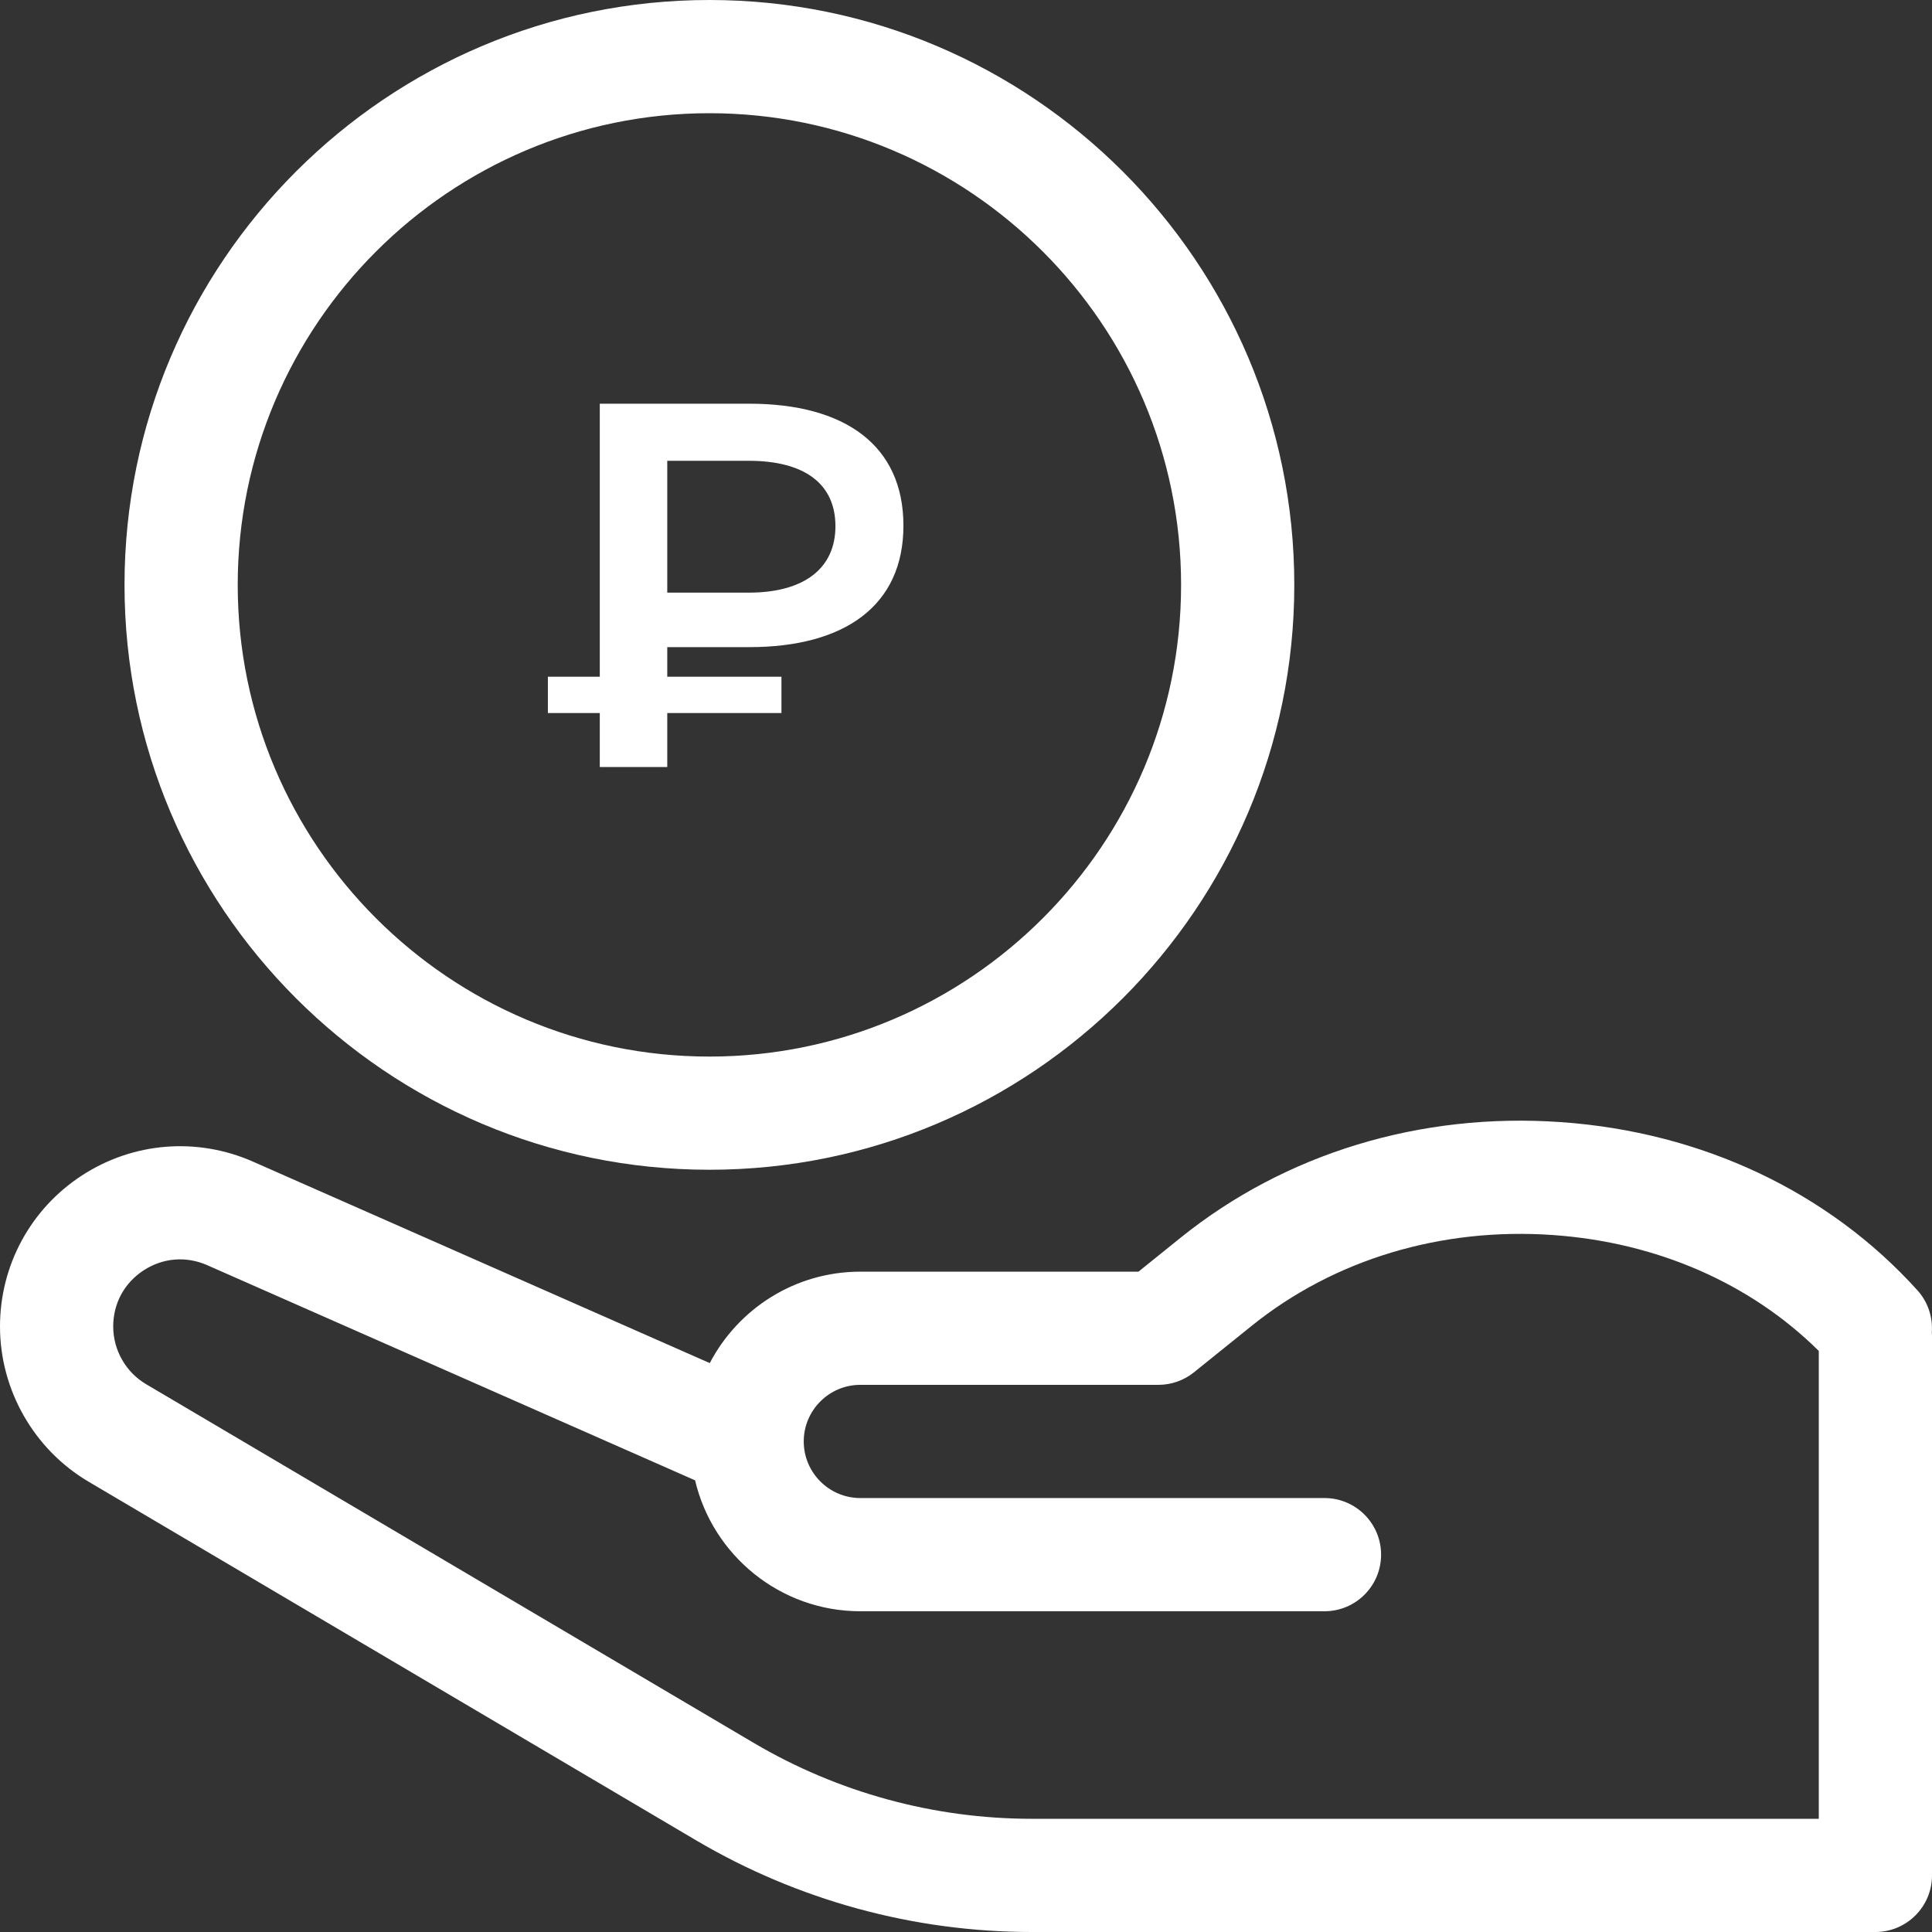
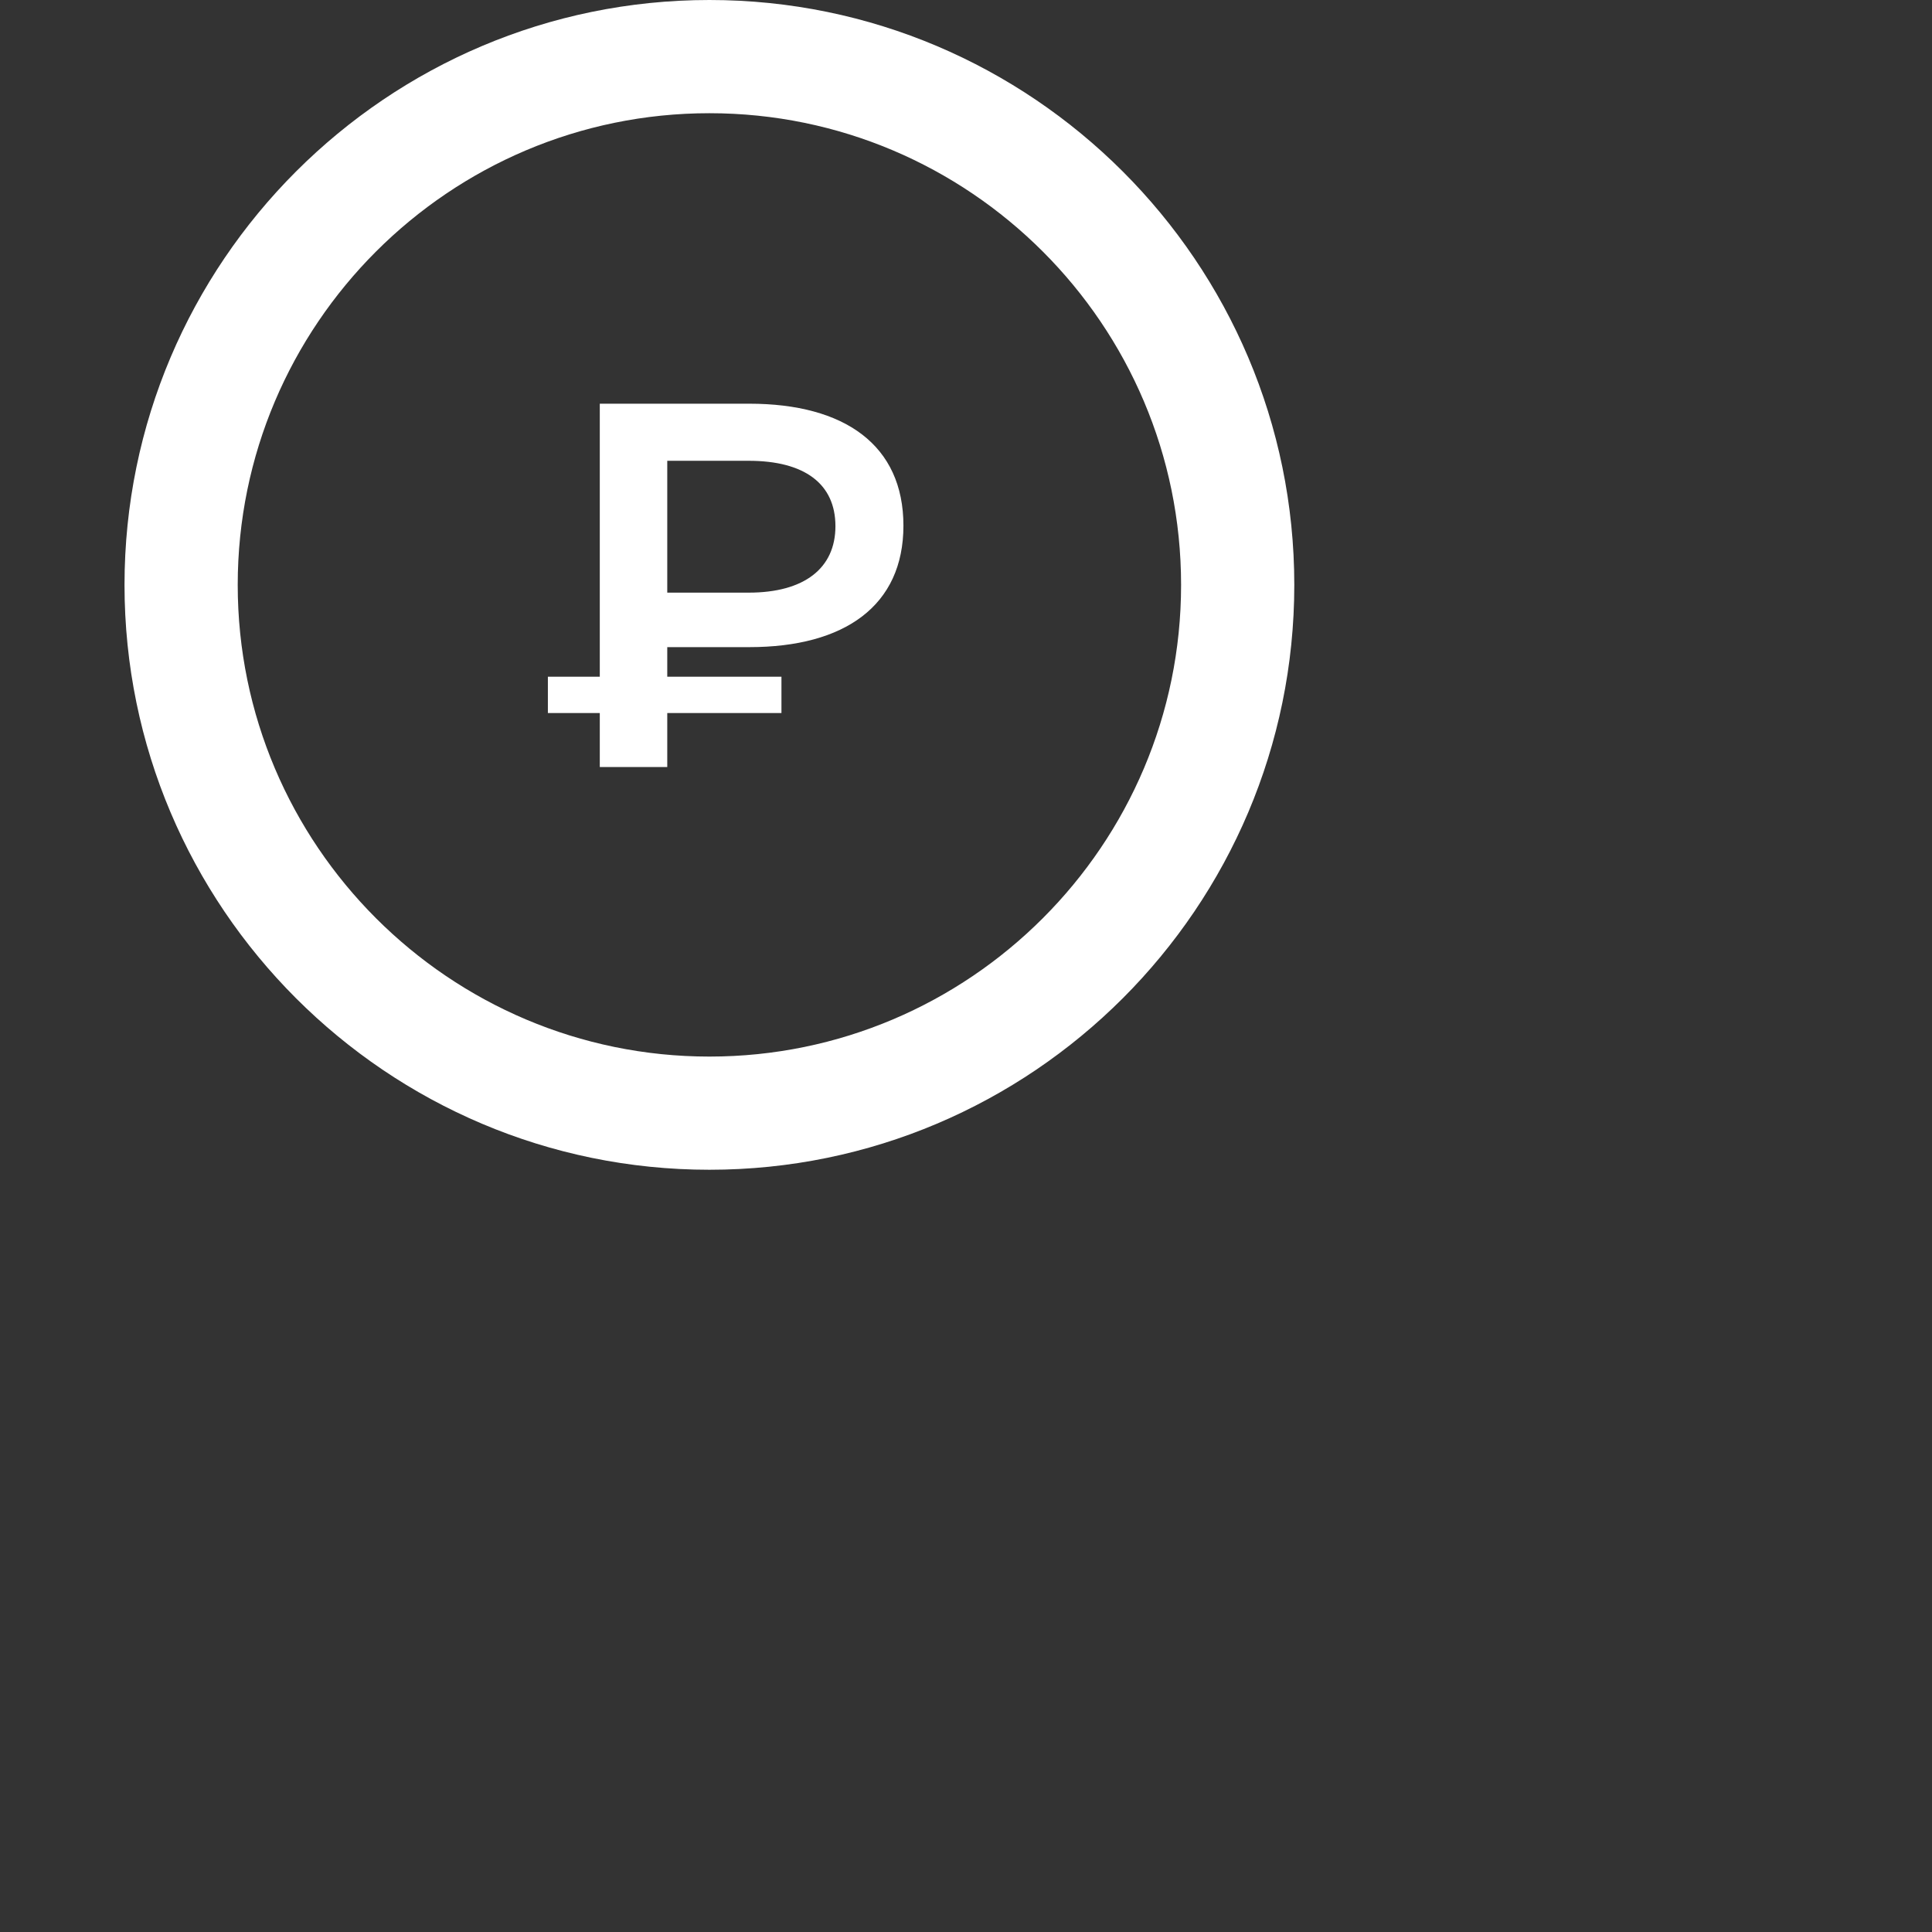
<svg xmlns="http://www.w3.org/2000/svg" width="67" height="67" viewBox="0 0 67 67" fill="none">
  <rect x="0" y="0" width="67" height="67" fill="#333333" stroke="none" />
  <g clip-path="url(#clip0)">
-     <path d="M66.994 46.2C67.03 45.687 66.867 45.16 66.495 44.747C63.409 41.329 59.019 39.257 54.133 38.914C49.259 38.571 44.573 39.997 40.937 42.927L39.481 44.1H29.836C27.569 44.1 25.598 45.388 24.614 47.271L8.772 40.284C6.831 39.428 4.613 39.608 2.836 40.767C1.061 41.925 0 43.882 0 46.002C0 48.203 1.177 50.265 3.072 51.384L24.137 63.819C27.661 65.9 31.687 67 35.779 67H65.037C66.121 67 67 66.121 67 65.037V46.324C67 46.282 66.996 46.241 66.994 46.2ZM35.779 63.074C32.388 63.074 29.053 62.163 26.133 60.439L5.068 48.003C4.363 47.587 3.926 46.82 3.926 46.002C3.926 45.202 4.31 44.492 4.98 44.055C5.651 43.619 6.455 43.553 7.188 43.876L24.105 51.337C24.717 53.936 27.053 55.877 29.836 55.877H45.932C47.016 55.877 47.895 54.998 47.895 53.914C47.895 52.83 47.016 51.951 45.932 51.951H29.836C28.754 51.951 27.873 51.07 27.873 49.988C27.873 48.906 28.754 48.025 29.836 48.025H40.174C40.622 48.025 41.057 47.872 41.405 47.591L43.4 45.984C46.262 43.677 49.976 42.557 53.857 42.83C57.462 43.083 60.706 44.504 63.074 46.849V63.074H35.779Z" fill="white" />
    <path d="M25.984 22.442C29.296 22.442 31.33 21.002 31.33 18.23C31.33 15.44 29.296 14 25.984 14H20.8V23.468H19V24.728H20.8V26.6H23.14V24.728H27.1V23.468H23.14V22.442H25.984ZM28.972 18.248C28.972 19.706 27.892 20.552 25.966 20.552H23.14V15.98H25.966C27.892 15.98 28.972 16.772 28.972 18.248Z" fill="white" />
    <path d="M24.602 40.566C35.786 40.566 44.885 31.468 44.885 20.283C44.885 9.099 35.786 0 24.602 0C13.417 0 4.318 9.099 4.318 20.283C4.318 31.468 13.417 40.566 24.602 40.566ZM24.602 3.926C33.621 3.926 40.959 11.264 40.959 20.283C40.959 29.303 33.621 36.641 24.602 36.641C15.582 36.641 8.244 29.303 8.244 20.283C8.244 11.264 15.582 3.926 24.602 3.926Z" fill="white" />
  </g>
  <defs>
    <clipPath id="clip0">
      <rect width="67" height="67" fill="white" />
    </clipPath>
  </defs>
</svg>